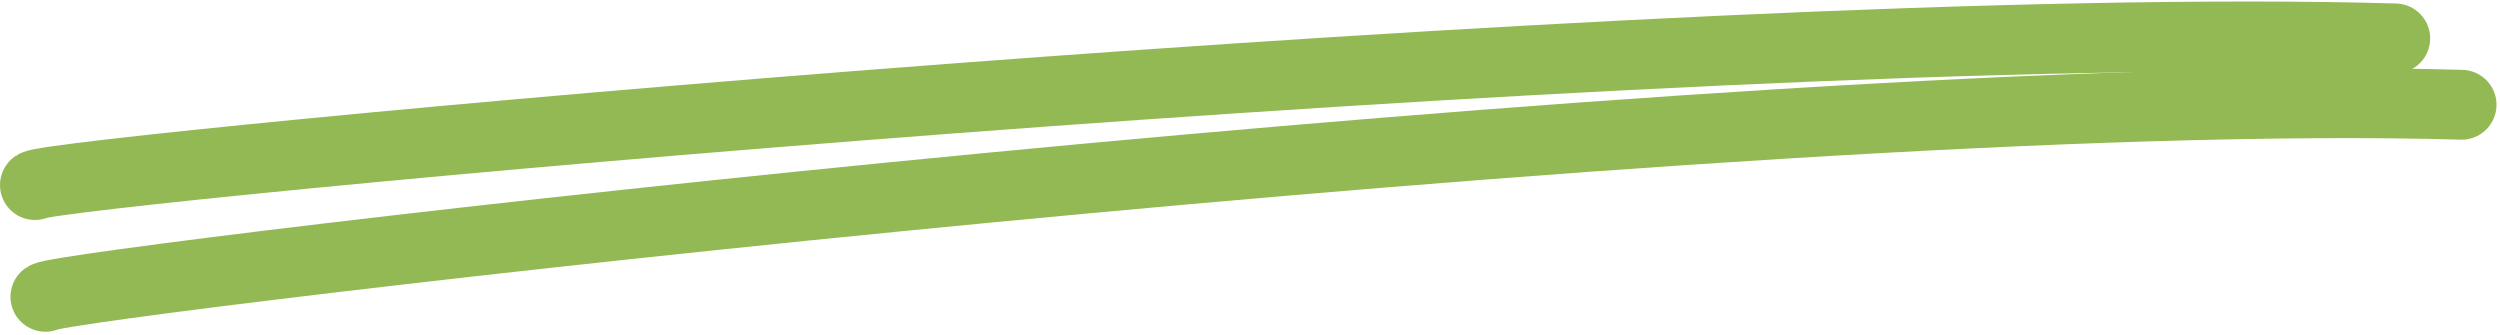
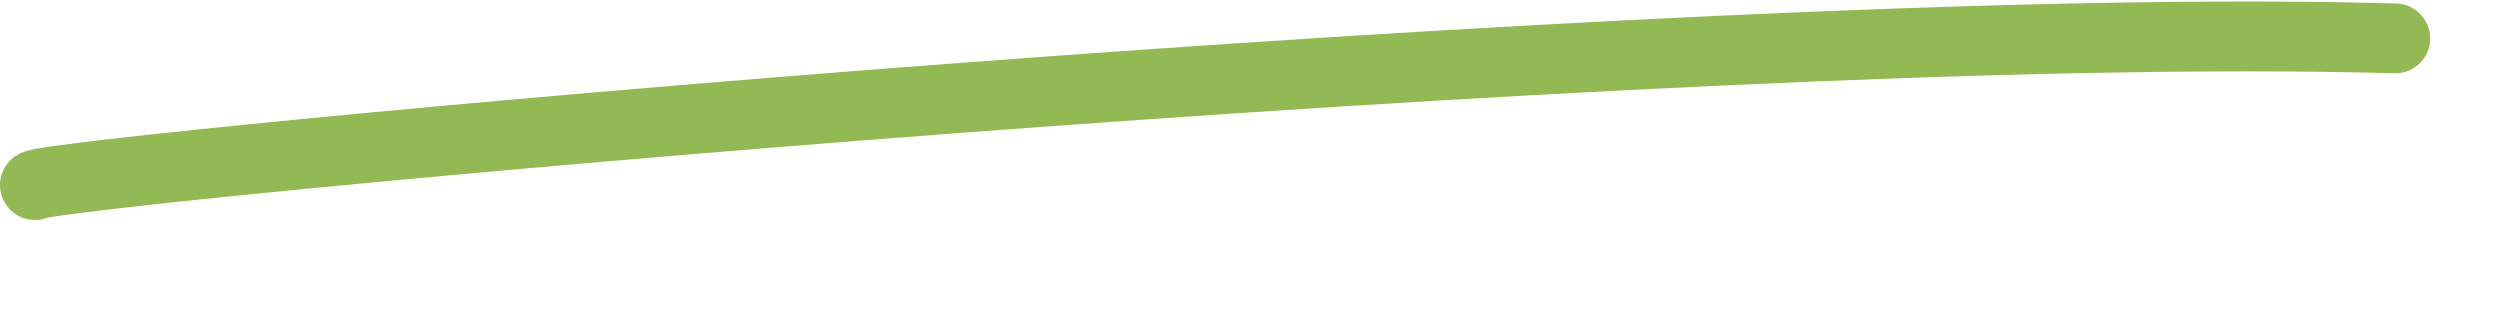
<svg xmlns="http://www.w3.org/2000/svg" width="358" height="48" viewBox="0 0 358 48" fill="none">
  <path d="M5 26.5C8 24.5 239 2.5 343 5.5" stroke="#92B953" stroke-width="10" stroke-linecap="round" />
-   <path d="M6.5 42.5C9.5 40.5 248.5 12.001 352.5 15.001" stroke="#92B953" stroke-width="10" stroke-linecap="round" />
</svg>